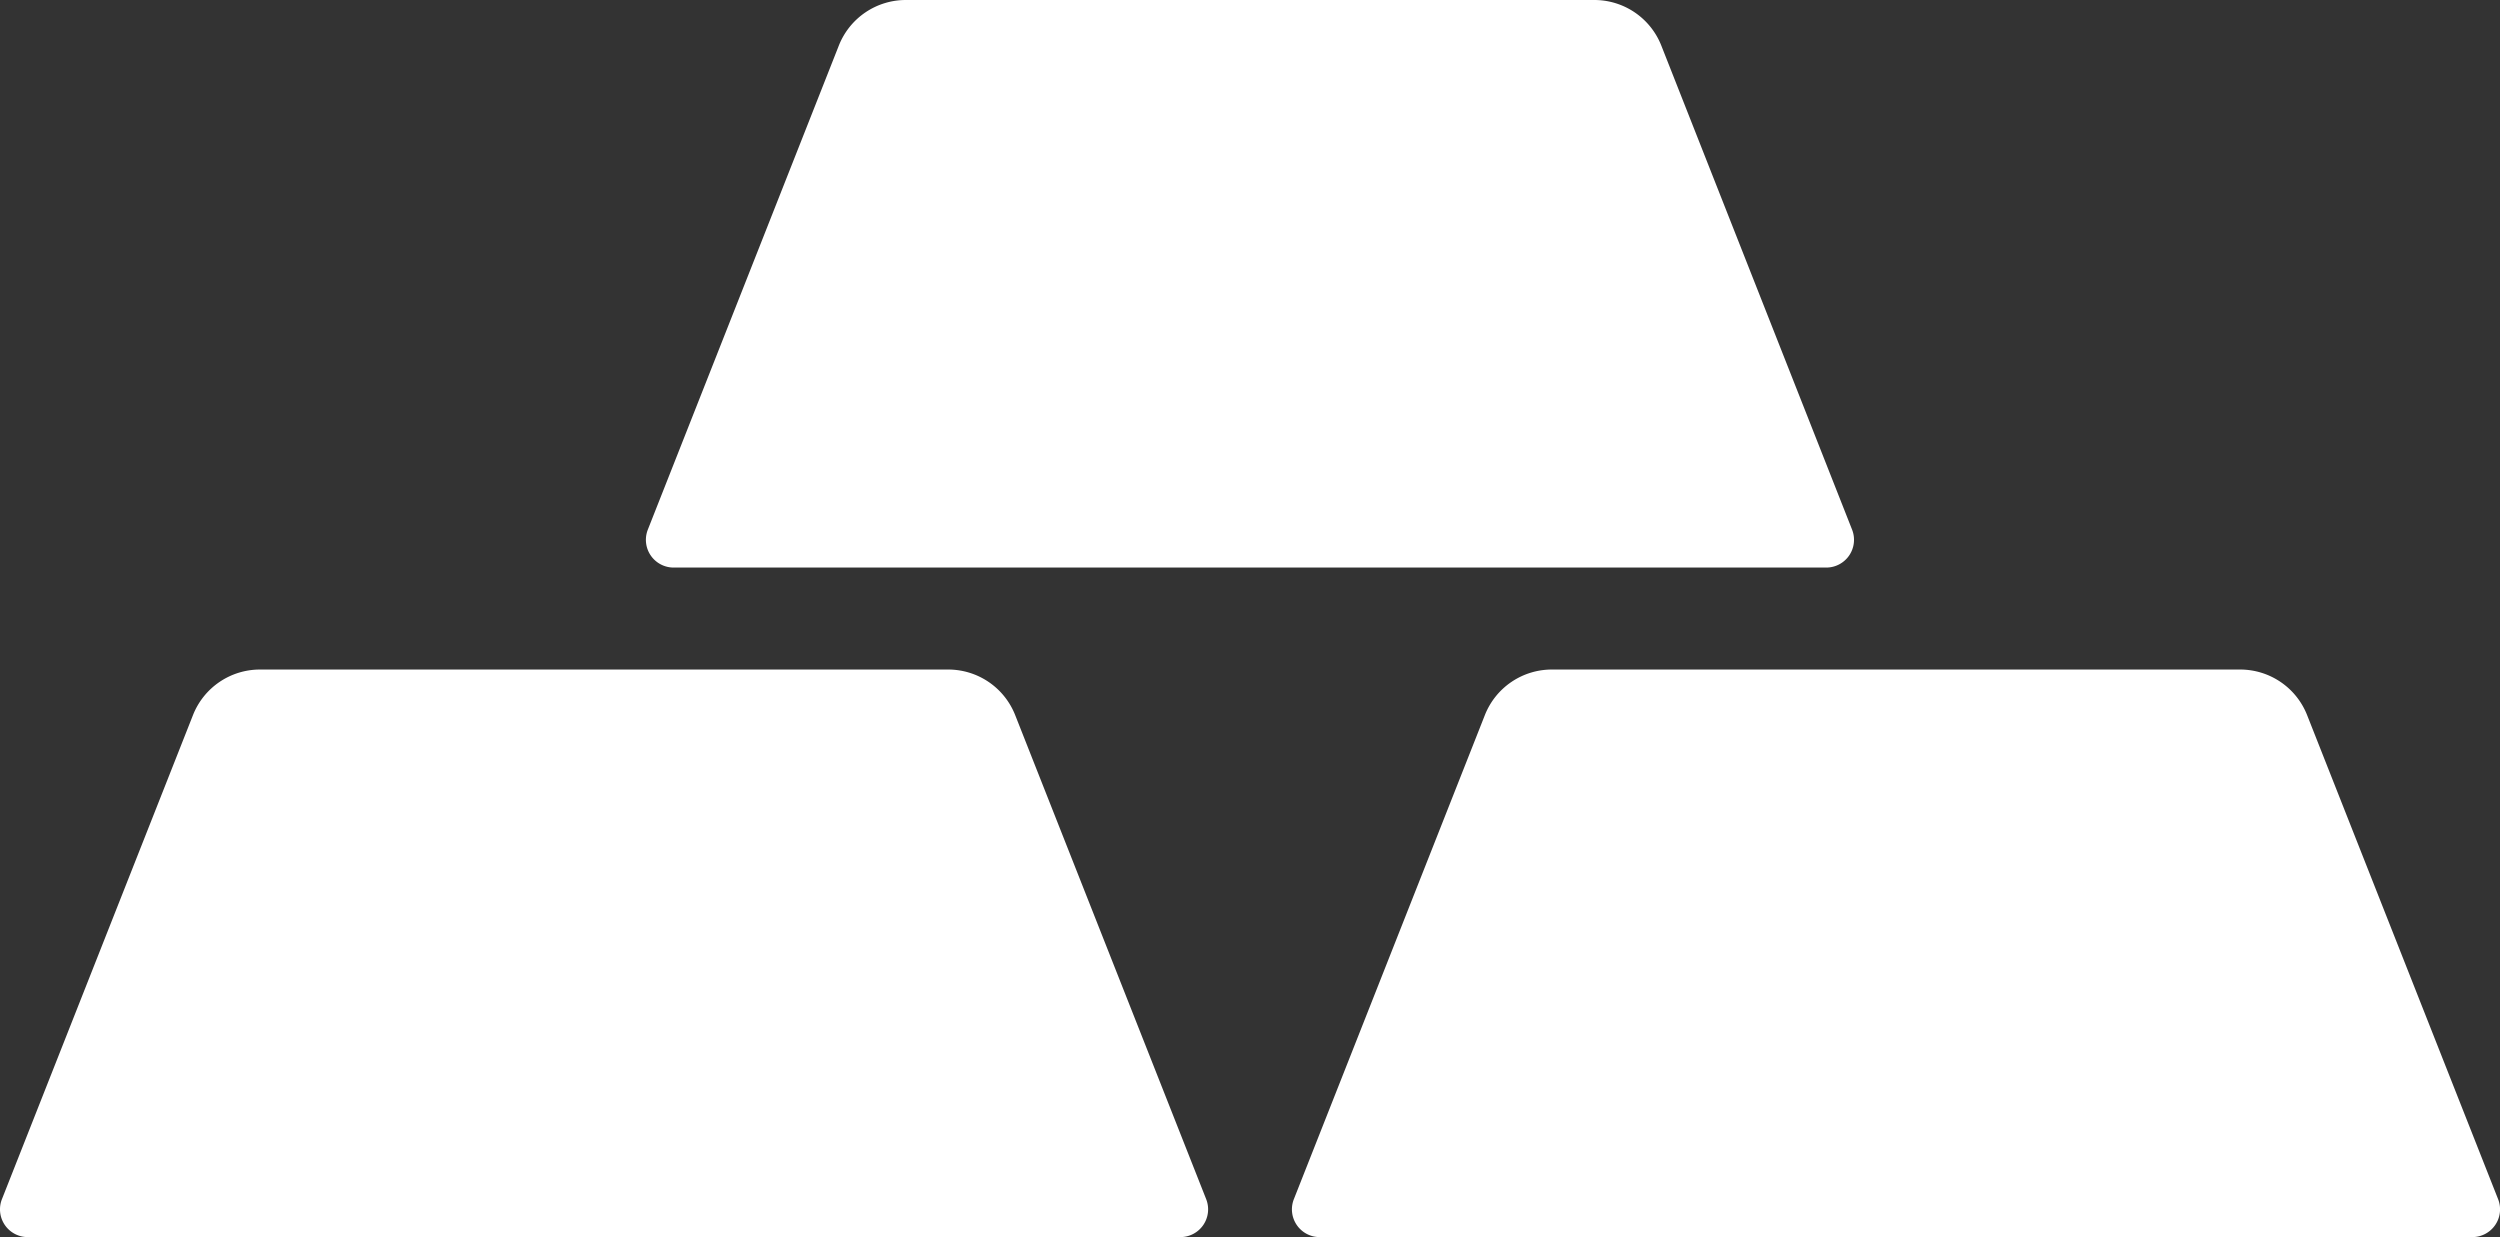
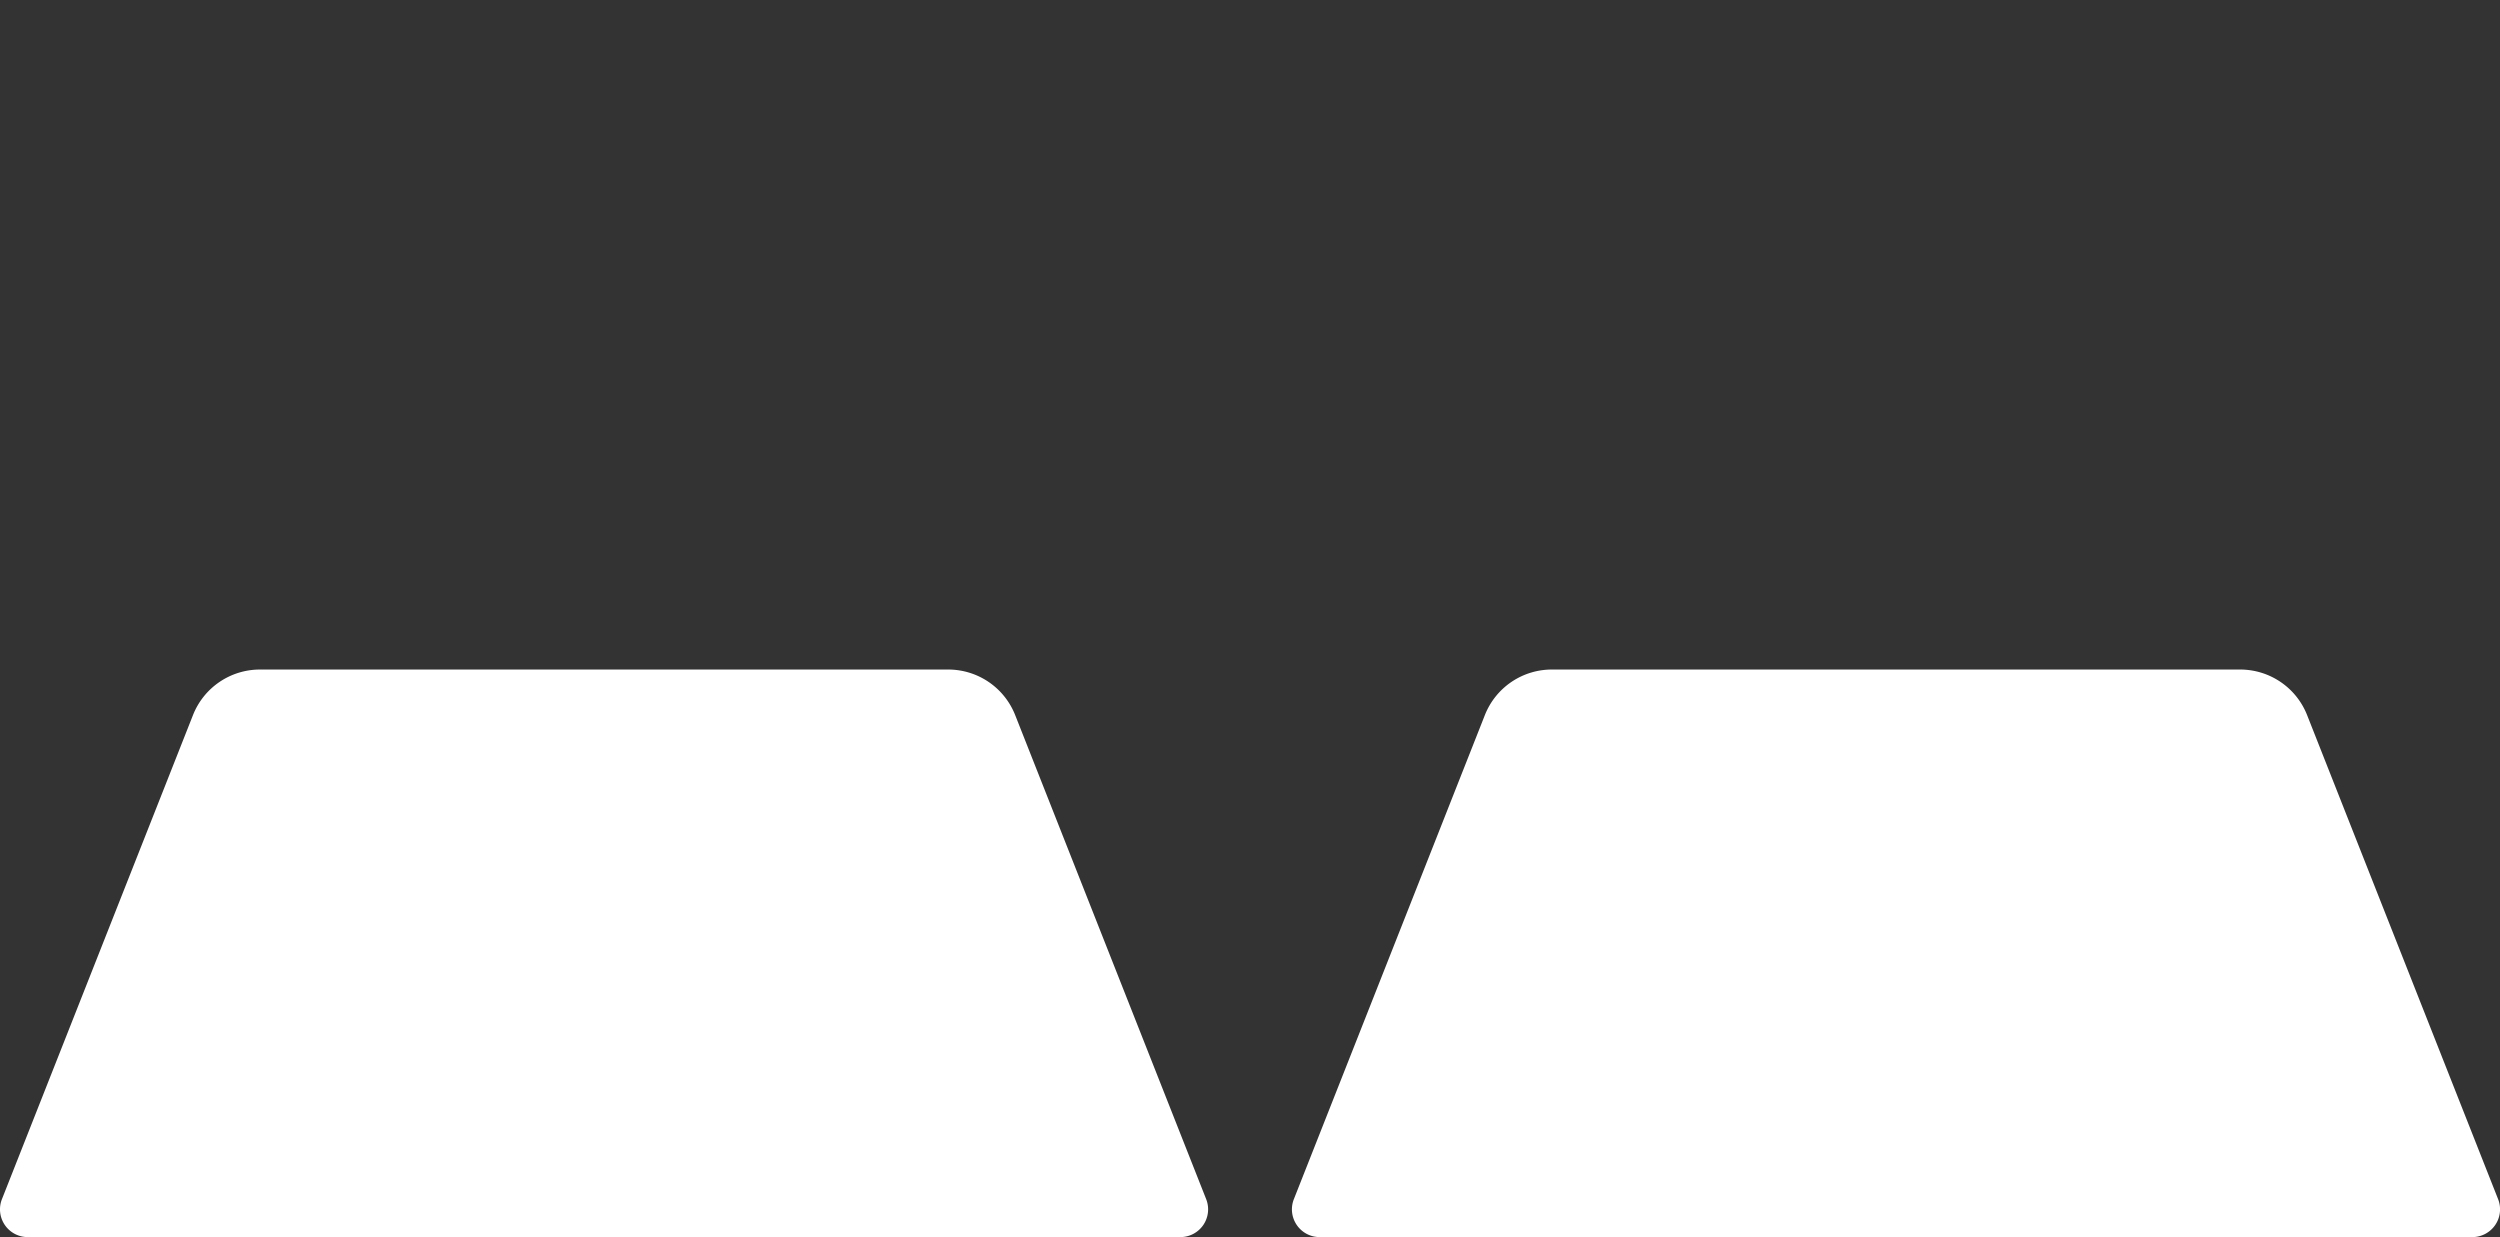
<svg xmlns="http://www.w3.org/2000/svg" width="56.584" height="28" viewBox="0 0 56.584 28">
  <rect x="0" y="0" width="56.584" height="28" fill="#333333" stroke="none" />
  <g id="vykup" transform="translate(-687 -3029)">
-     <path id="Path_5" data-name="Path 5" d="M162.88,0H147.3a1.629,1.629,0,0,0-1.515,1.031l-4.323,10.956a.628.628,0,0,0,.585.859h26.086a.628.628,0,0,0,.585-.859L164.4,1.031A1.629,1.629,0,0,0,162.88,0" transform="translate(560.201 3029)" fill="#fff" />
    <path id="Path_6" data-name="Path 6" d="M21.461,146.581H5.883a1.629,1.629,0,0,0-1.515,1.031L.044,158.568a.628.628,0,0,0,.585.859H26.715a.628.628,0,0,0,.585-.859l-4.323-10.956a1.629,1.629,0,0,0-1.515-1.031" transform="translate(687 2897.573)" fill="#fff" />
    <path id="Path_7" data-name="Path 7" d="M304.3,146.581H288.721a1.629,1.629,0,0,0-1.515,1.031l-4.323,10.956a.628.628,0,0,0,.585.859h26.086a.628.628,0,0,0,.585-.859l-4.323-10.956a1.629,1.629,0,0,0-1.515-1.031" transform="translate(433.402 2897.573)" fill="#fff" />
  </g>
</svg>